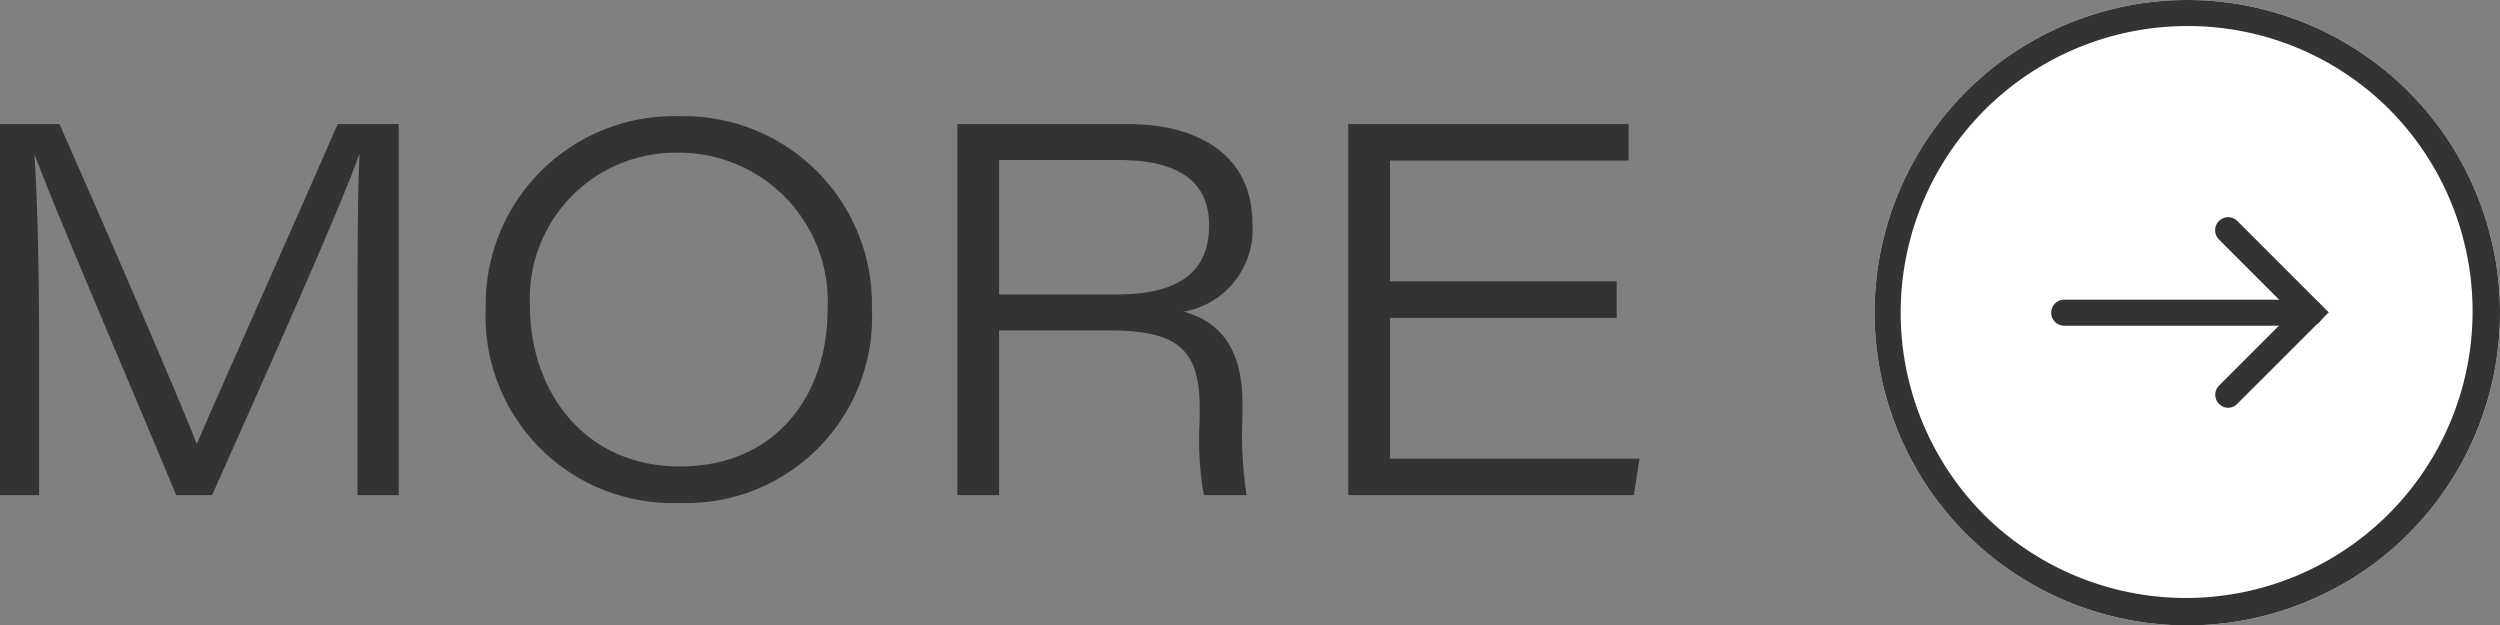
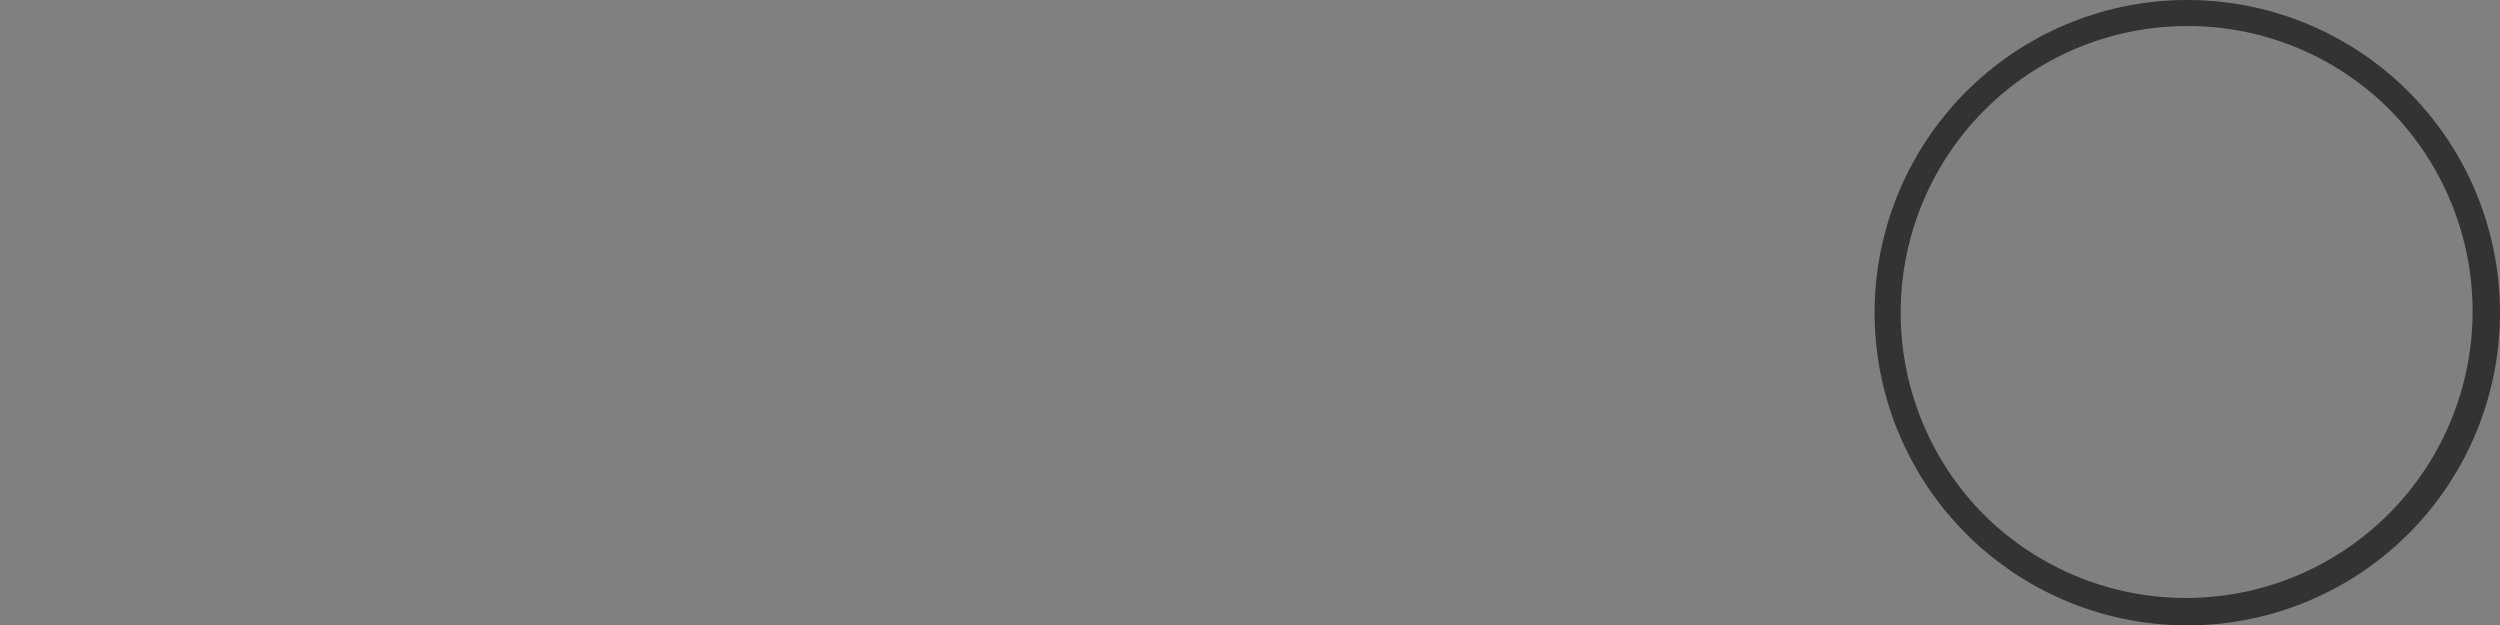
<svg xmlns="http://www.w3.org/2000/svg" width="95.94" height="24" viewBox="0 0 95.94 24">
  <rect x="0" y="0" width="95.94" height="24" fill="#808080" stroke="none" />
  <g id="グループ_52" data-name="グループ 52" transform="translate(-473.06 -7656)">
-     <path id="パス_51" data-name="パス 51" d="M15.78,0h1.58V-14.24H15.02c-1.92,4.4-4.7,10.62-5.4,12.26H9.6C9.18-3.12,6.44-9.5,4.34-14.24H2.06V0h1.5V-5.94c0-2.4-.06-5.48-.18-7.1H3.4C4.18-10.92,7.24-3.82,8.82,0H10.2c2.14-4.8,4.94-11.06,5.64-13.06h.02c-.08,1.44-.08,4.02-.08,6.72ZM28.14-14.54A7.223,7.223,0,0,0,20.7-7.18,7.167,7.167,0,0,0,28.12.3a7.131,7.131,0,0,0,7.4-7.46A7.213,7.213,0,0,0,28.14-14.54Zm-.12,1.4a5.712,5.712,0,0,1,5.8,6.02c0,3.3-2,6.02-5.66,6.02-3.74,0-5.76-2.96-5.76-6.14A5.591,5.591,0,0,1,28.02-13.14ZM44.6-6.32c2.6,0,3.5.68,3.5,2.96v.48A12.042,12.042,0,0,0,48.26,0H49.9a14.932,14.932,0,0,1-.16-2.94v-.6c0-2.46-1.22-3.22-2.26-3.5a3.191,3.191,0,0,0,2.64-3.4c0-2.54-1.98-3.8-4.8-3.8H38.8V0h1.6V-6.32Zm-4.2-6.54h4.58c2.3,0,3.48.82,3.48,2.5,0,1.82-1.18,2.66-3.56,2.66H40.4ZM64.1-8.2H55.4v-4.64h9.16v-1.4H53.8V0H64.76l.22-1.4H55.4V-6.8h8.7Z" transform="translate(471 7675)" fill="#333" />
-     <circle id="楕円形_1" data-name="楕円形 1" cx="12" cy="12" r="12" transform="translate(545 7656)" fill="#fff" />
    <path id="楕円形_1_-_アウトライン" data-name="楕円形 1 - アウトライン" d="M12,1A11,11,0,0,0,4.222,19.778,11,11,0,0,0,19.778,4.222,10.928,10.928,0,0,0,12,1m0-1A12,12,0,1,1,0,12,12,12,0,0,1,12,0Z" transform="translate(545 7656)" fill="#333" />
    <g id="グループ_51" data-name="グループ 51" transform="translate(102.701 -8.965)">
-       <path id="パス_27" data-name="パス 27" d="M459.022,7684.316h-9.447a.5.5,0,0,1,0-1h9.447a.5.5,0,0,1,0,1Z" transform="translate(0 -6.851)" fill="#333" />
-       <path id="パス_28" data-name="パス 28" d="M376.075,7678.364a.5.5,0,0,1-.354-.854l2.8-2.8-2.8-2.8a.5.5,0,1,1,.707-.707l3.5,3.5-3.5,3.5A.5.5,0,0,1,376.075,7678.364Z" transform="translate(79.798 2.25)" fill="#333" />
-     </g>
+       </g>
  </g>
</svg>